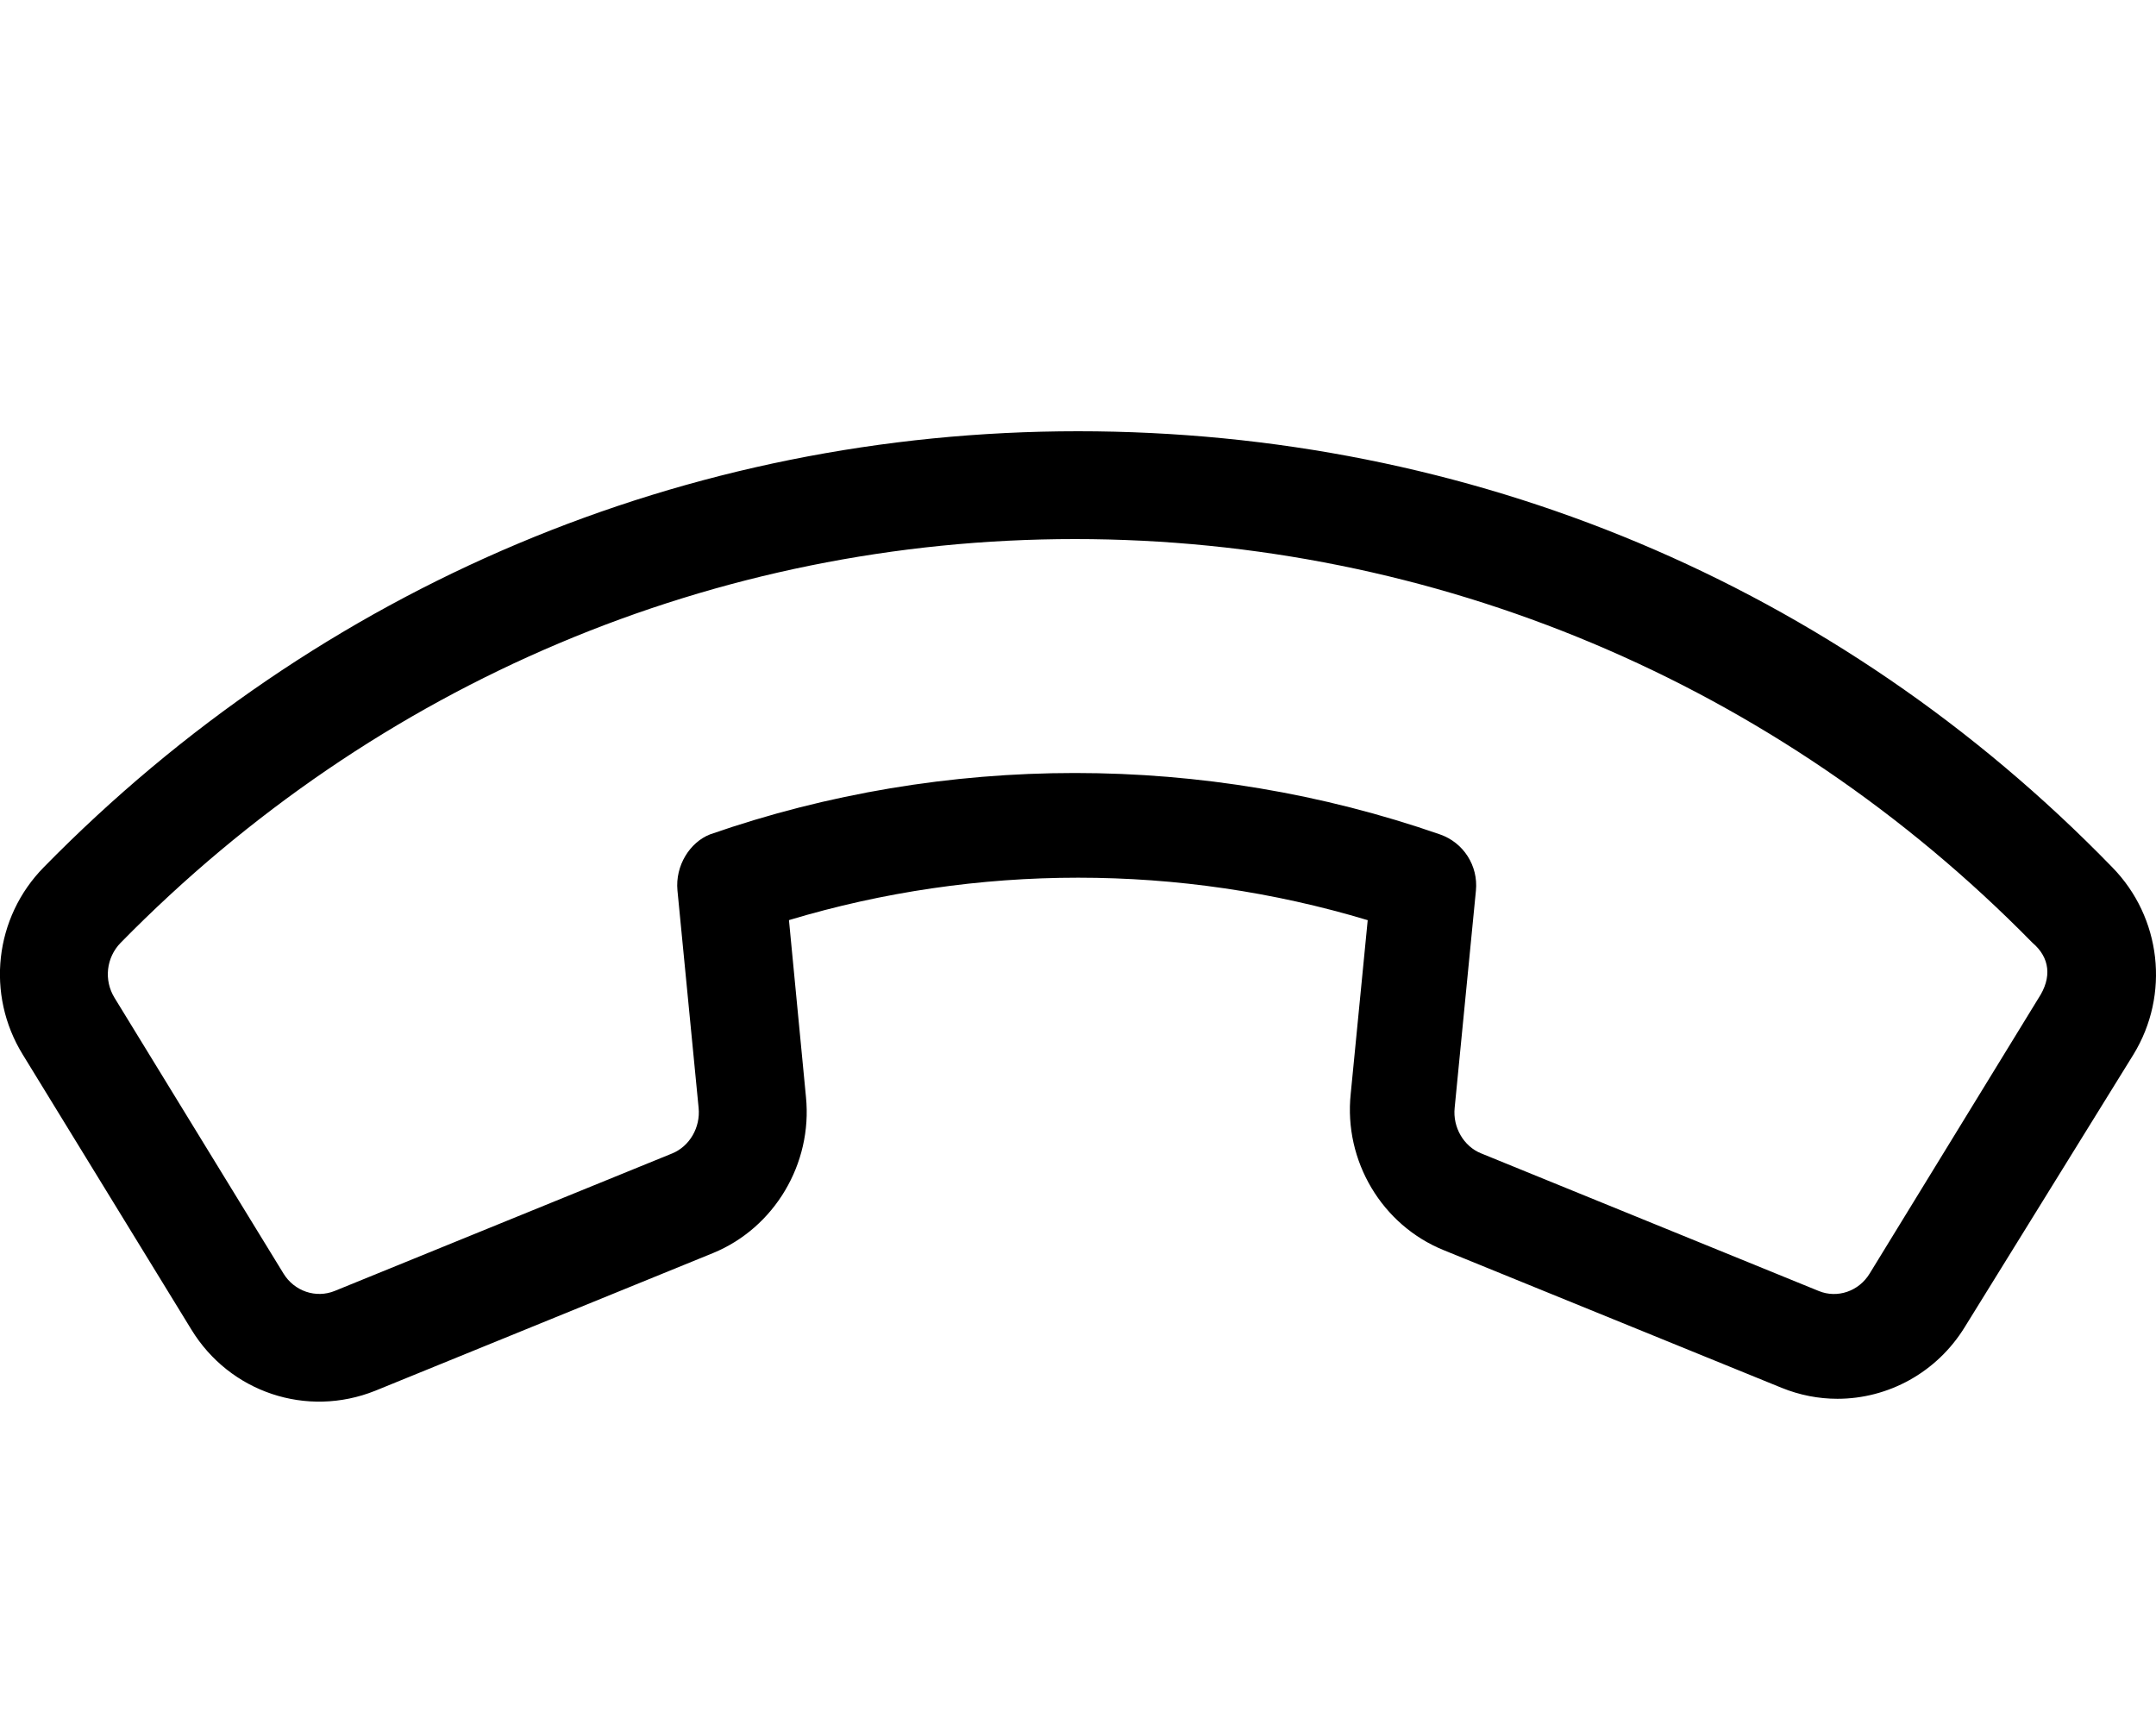
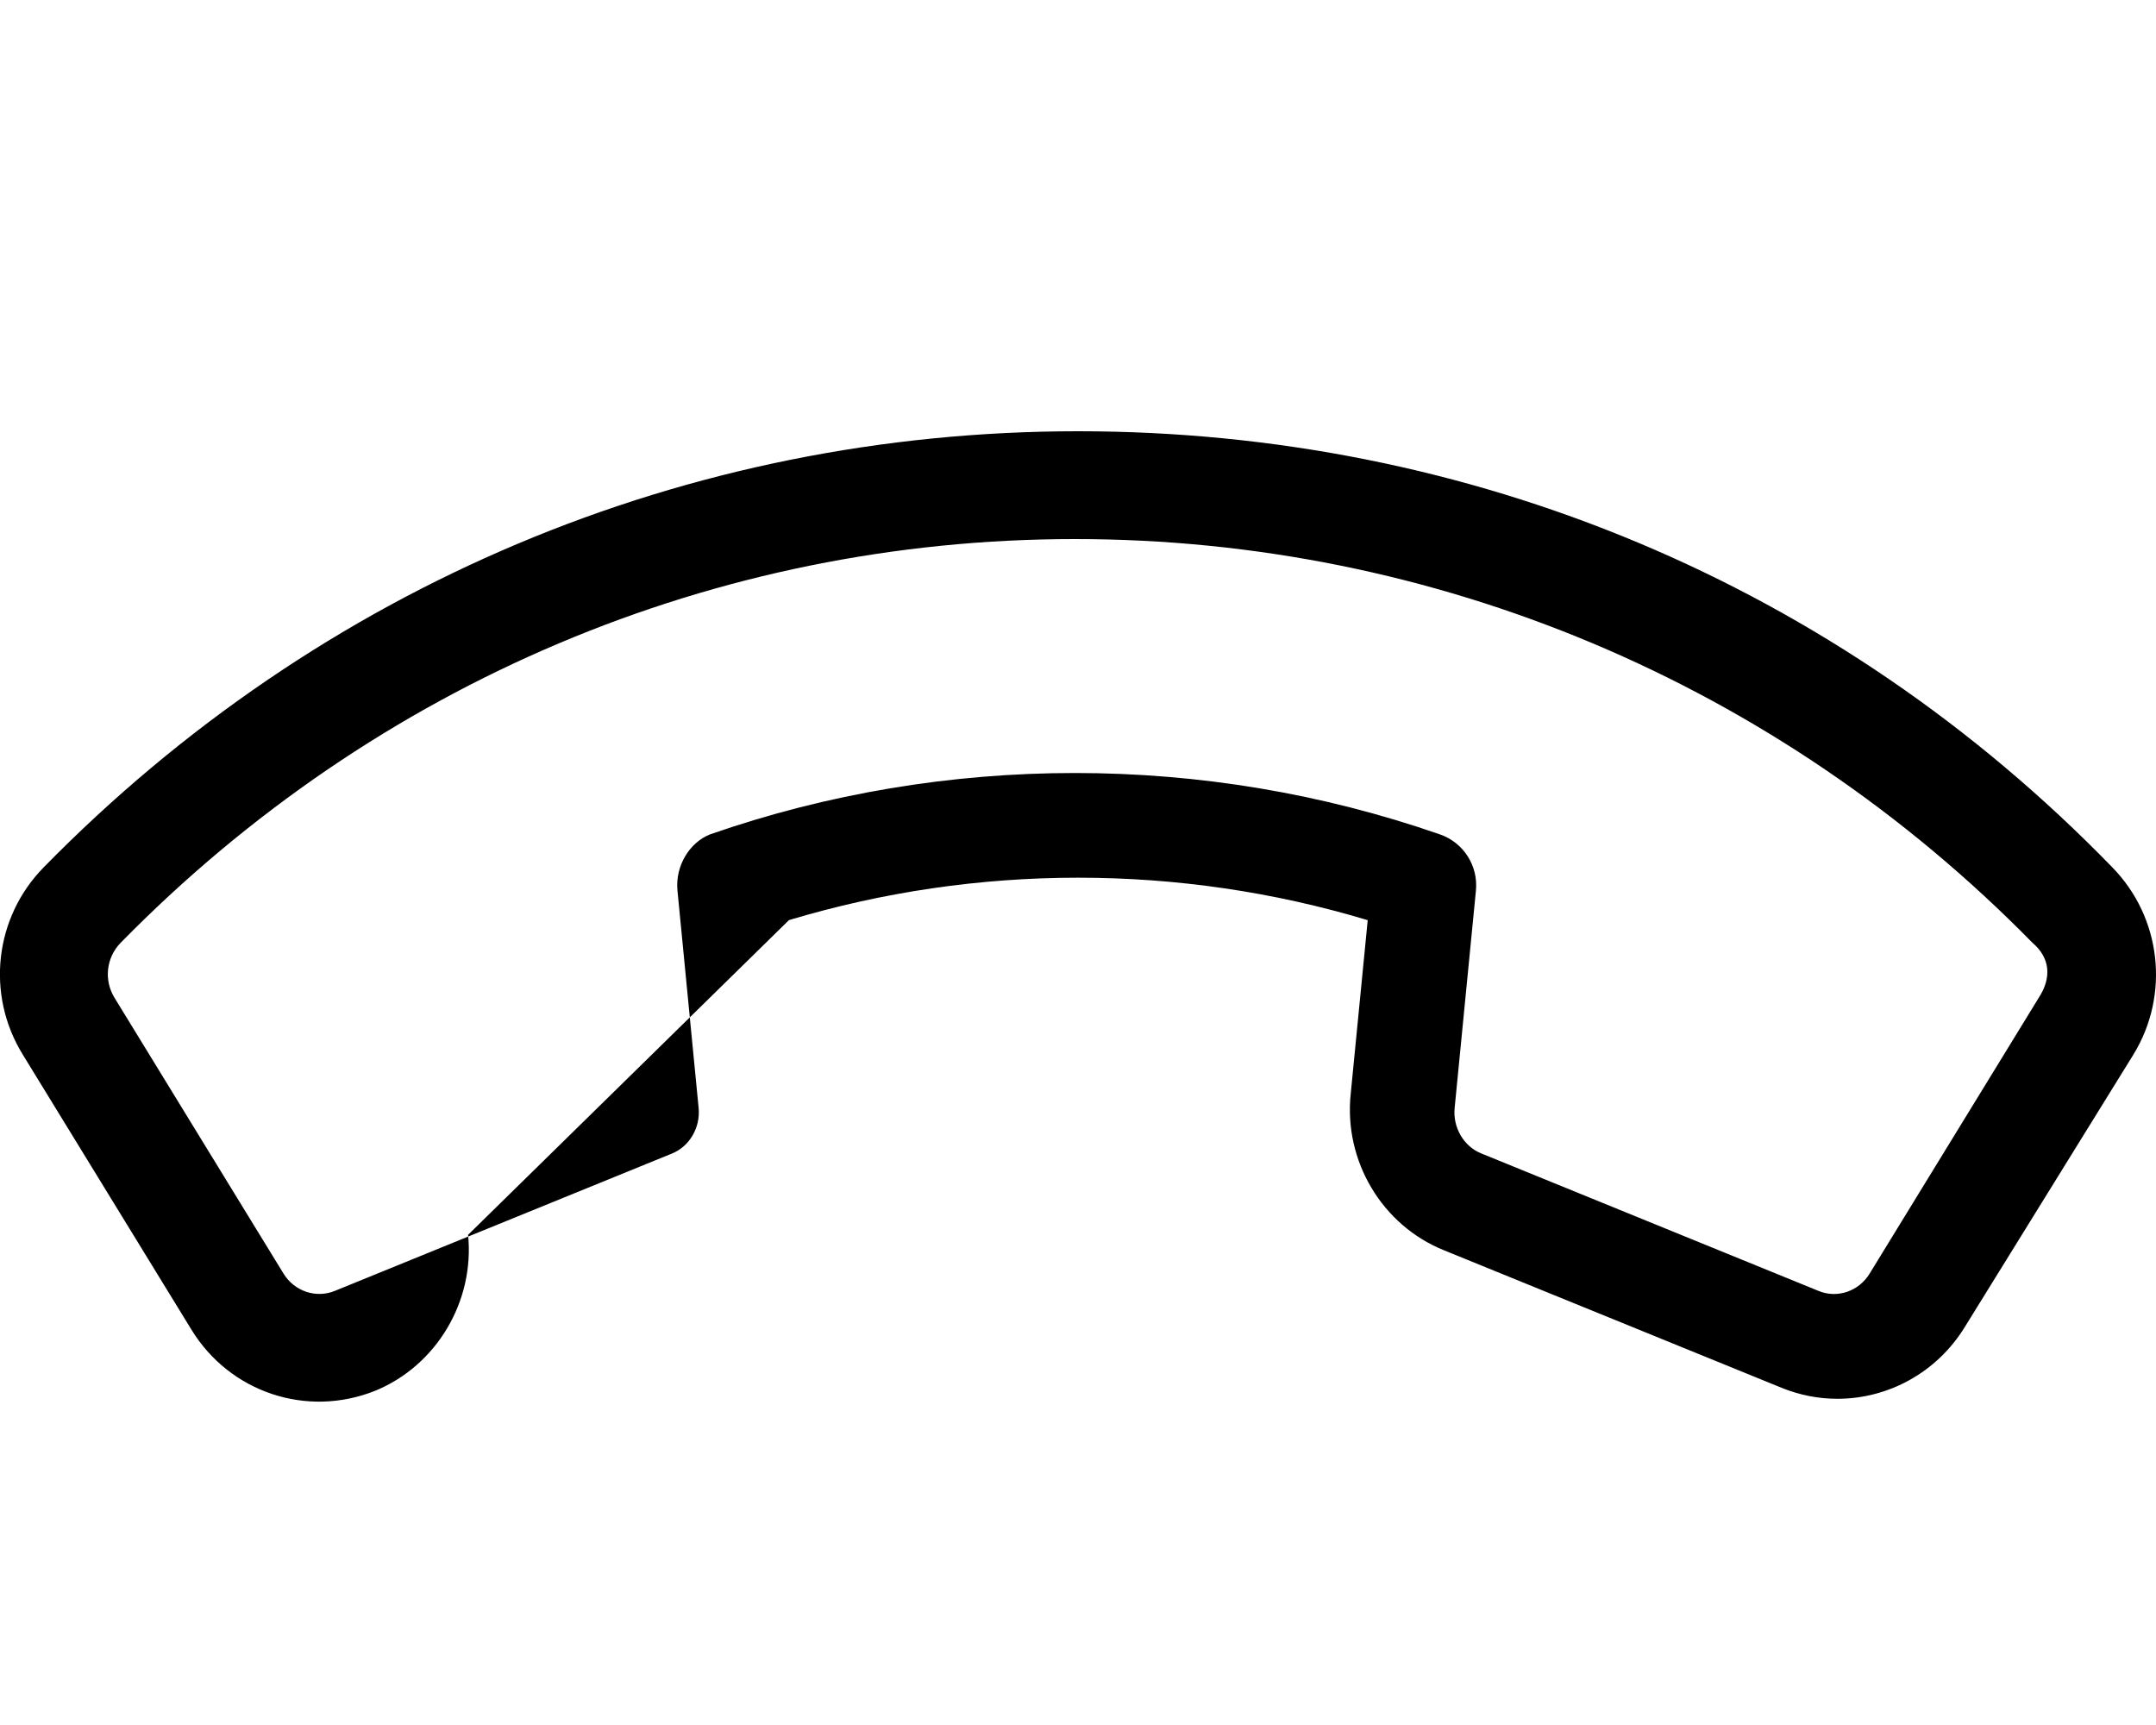
<svg xmlns="http://www.w3.org/2000/svg" viewBox="0 0 640 512">
-   <path d="M627 257.4C545.1 173.1 436.1 128 320 128c-116.1 0-225.2 45.97-307 129.4C-1.656 272.3-4.219 295.2 6.75 313l50.06 81.63c11.38 18.62 34.23 26.31 54.58 18.16l100.3-40.88c18.19-7.469 29.53-26.53 27.56-46.28L234.2 273.1c55.81-16.78 115.9-16.8 171.8 .016l-5.047 51.56c-2.094 19.91 9.297 39 27.66 46.41l100.2 40.81c5.438 2.219 11.06 3.281 16.62 3.281c15.03 0 29.5-7.75 37.83-21.34L633.3 313C644.2 295.2 641.6 272.3 627 257.4zM605.1 296.3l-50.11 81.72c-3.203 5.25-9.578 7.438-15.12 5.156l-100.2-40.84c-5.156-2.062-8.469-7.719-7.859-13.53l6.312-64.47c.719-7.359-3.688-14.25-10.66-16.67c-34.95-12.16-71.66-18.23-108.4-18.23c-36.69 0-73.38 6.062-108.3 18.22C204.8 250 200.4 256.9 201.1 264.3l6.281 64.53c.578 5.812-2.672 11.41-7.859 13.53l-100.1 40.78c-5.609 2.312-12.08 .125-15.3-5.188L34.02 296.2c-3.25-5.25-2.5-12 1.812-16.39C111.6 202.6 212.5 160 319.1 160s208.4 42.55 284.2 119.8C608.5 284.2 609.2 290.1 605.1 296.3z" />
+   <path d="M627 257.4C545.1 173.1 436.1 128 320 128c-116.1 0-225.2 45.97-307 129.4C-1.656 272.3-4.219 295.2 6.75 313l50.06 81.63c11.38 18.62 34.23 26.31 54.58 18.16c18.19-7.469 29.53-26.53 27.56-46.28L234.2 273.1c55.81-16.78 115.9-16.8 171.8 .016l-5.047 51.56c-2.094 19.91 9.297 39 27.66 46.41l100.2 40.81c5.438 2.219 11.06 3.281 16.62 3.281c15.03 0 29.5-7.75 37.83-21.34L633.3 313C644.2 295.2 641.6 272.3 627 257.4zM605.1 296.3l-50.11 81.72c-3.203 5.25-9.578 7.438-15.12 5.156l-100.2-40.84c-5.156-2.062-8.469-7.719-7.859-13.53l6.312-64.47c.719-7.359-3.688-14.25-10.66-16.67c-34.95-12.16-71.66-18.23-108.4-18.23c-36.69 0-73.38 6.062-108.3 18.22C204.8 250 200.4 256.9 201.1 264.3l6.281 64.53c.578 5.812-2.672 11.41-7.859 13.53l-100.1 40.78c-5.609 2.312-12.08 .125-15.3-5.188L34.02 296.2c-3.25-5.25-2.5-12 1.812-16.39C111.6 202.6 212.5 160 319.1 160s208.4 42.55 284.2 119.8C608.5 284.2 609.2 290.1 605.1 296.3z" />
</svg>